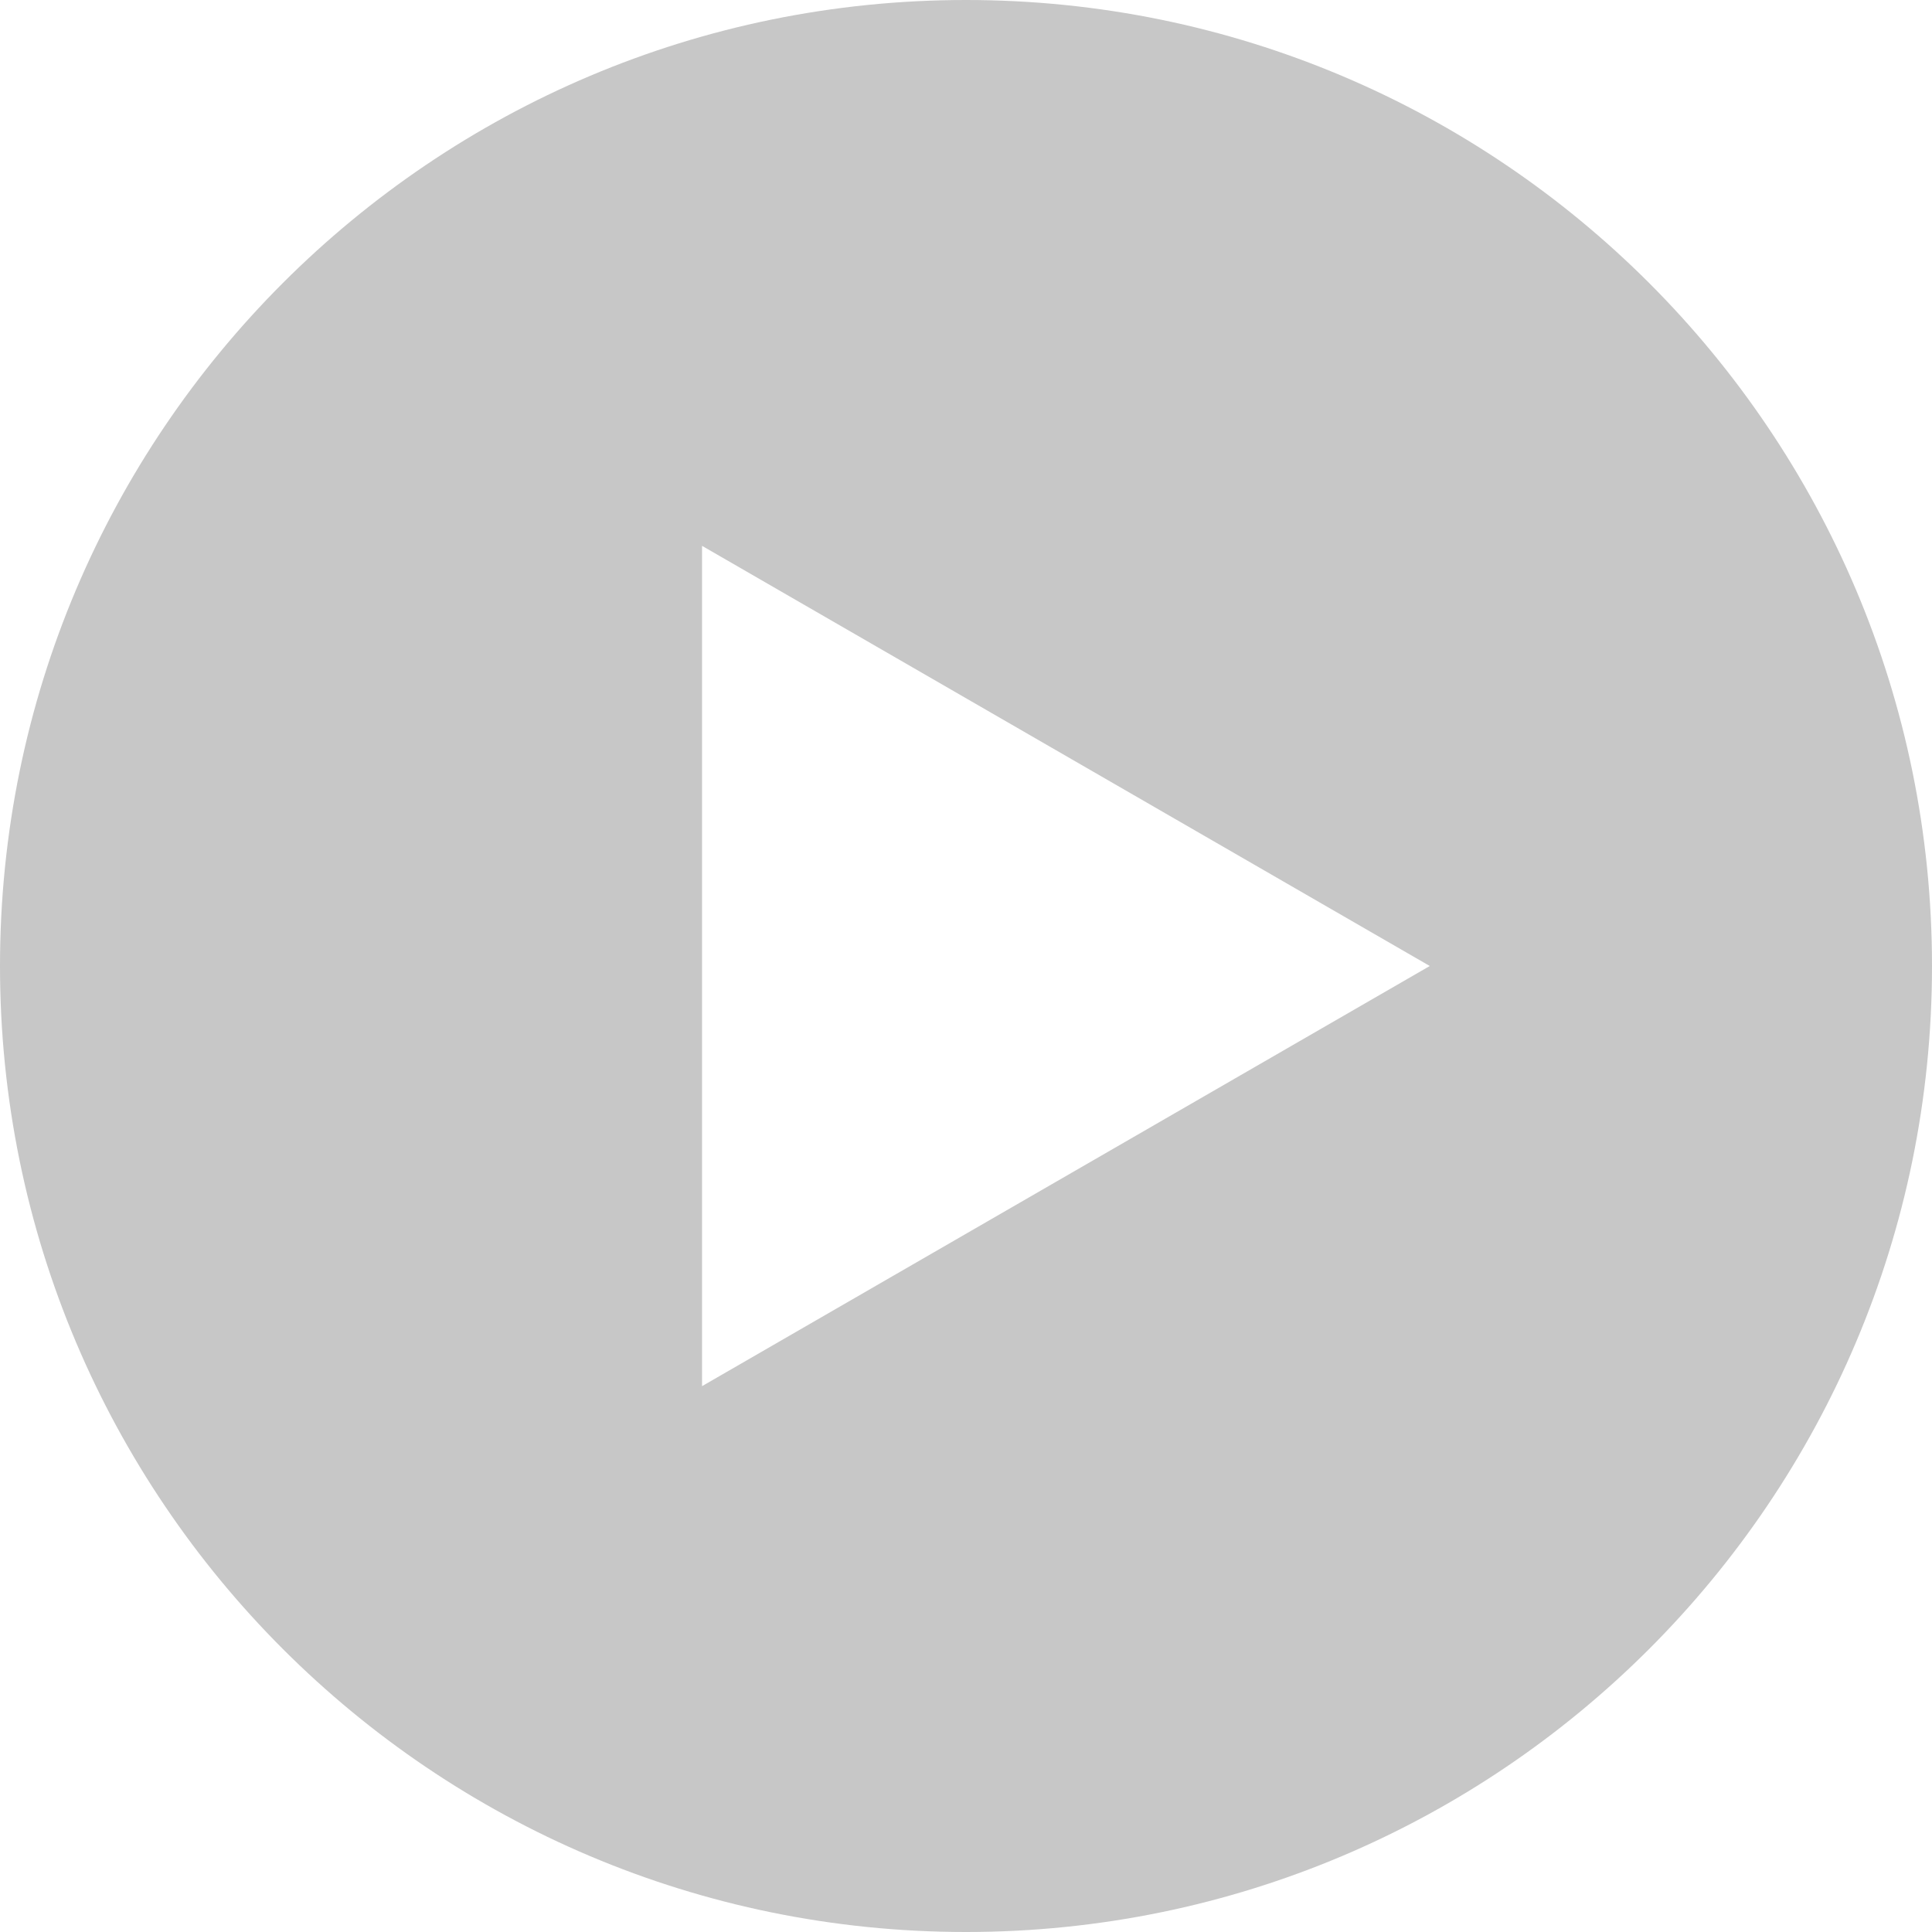
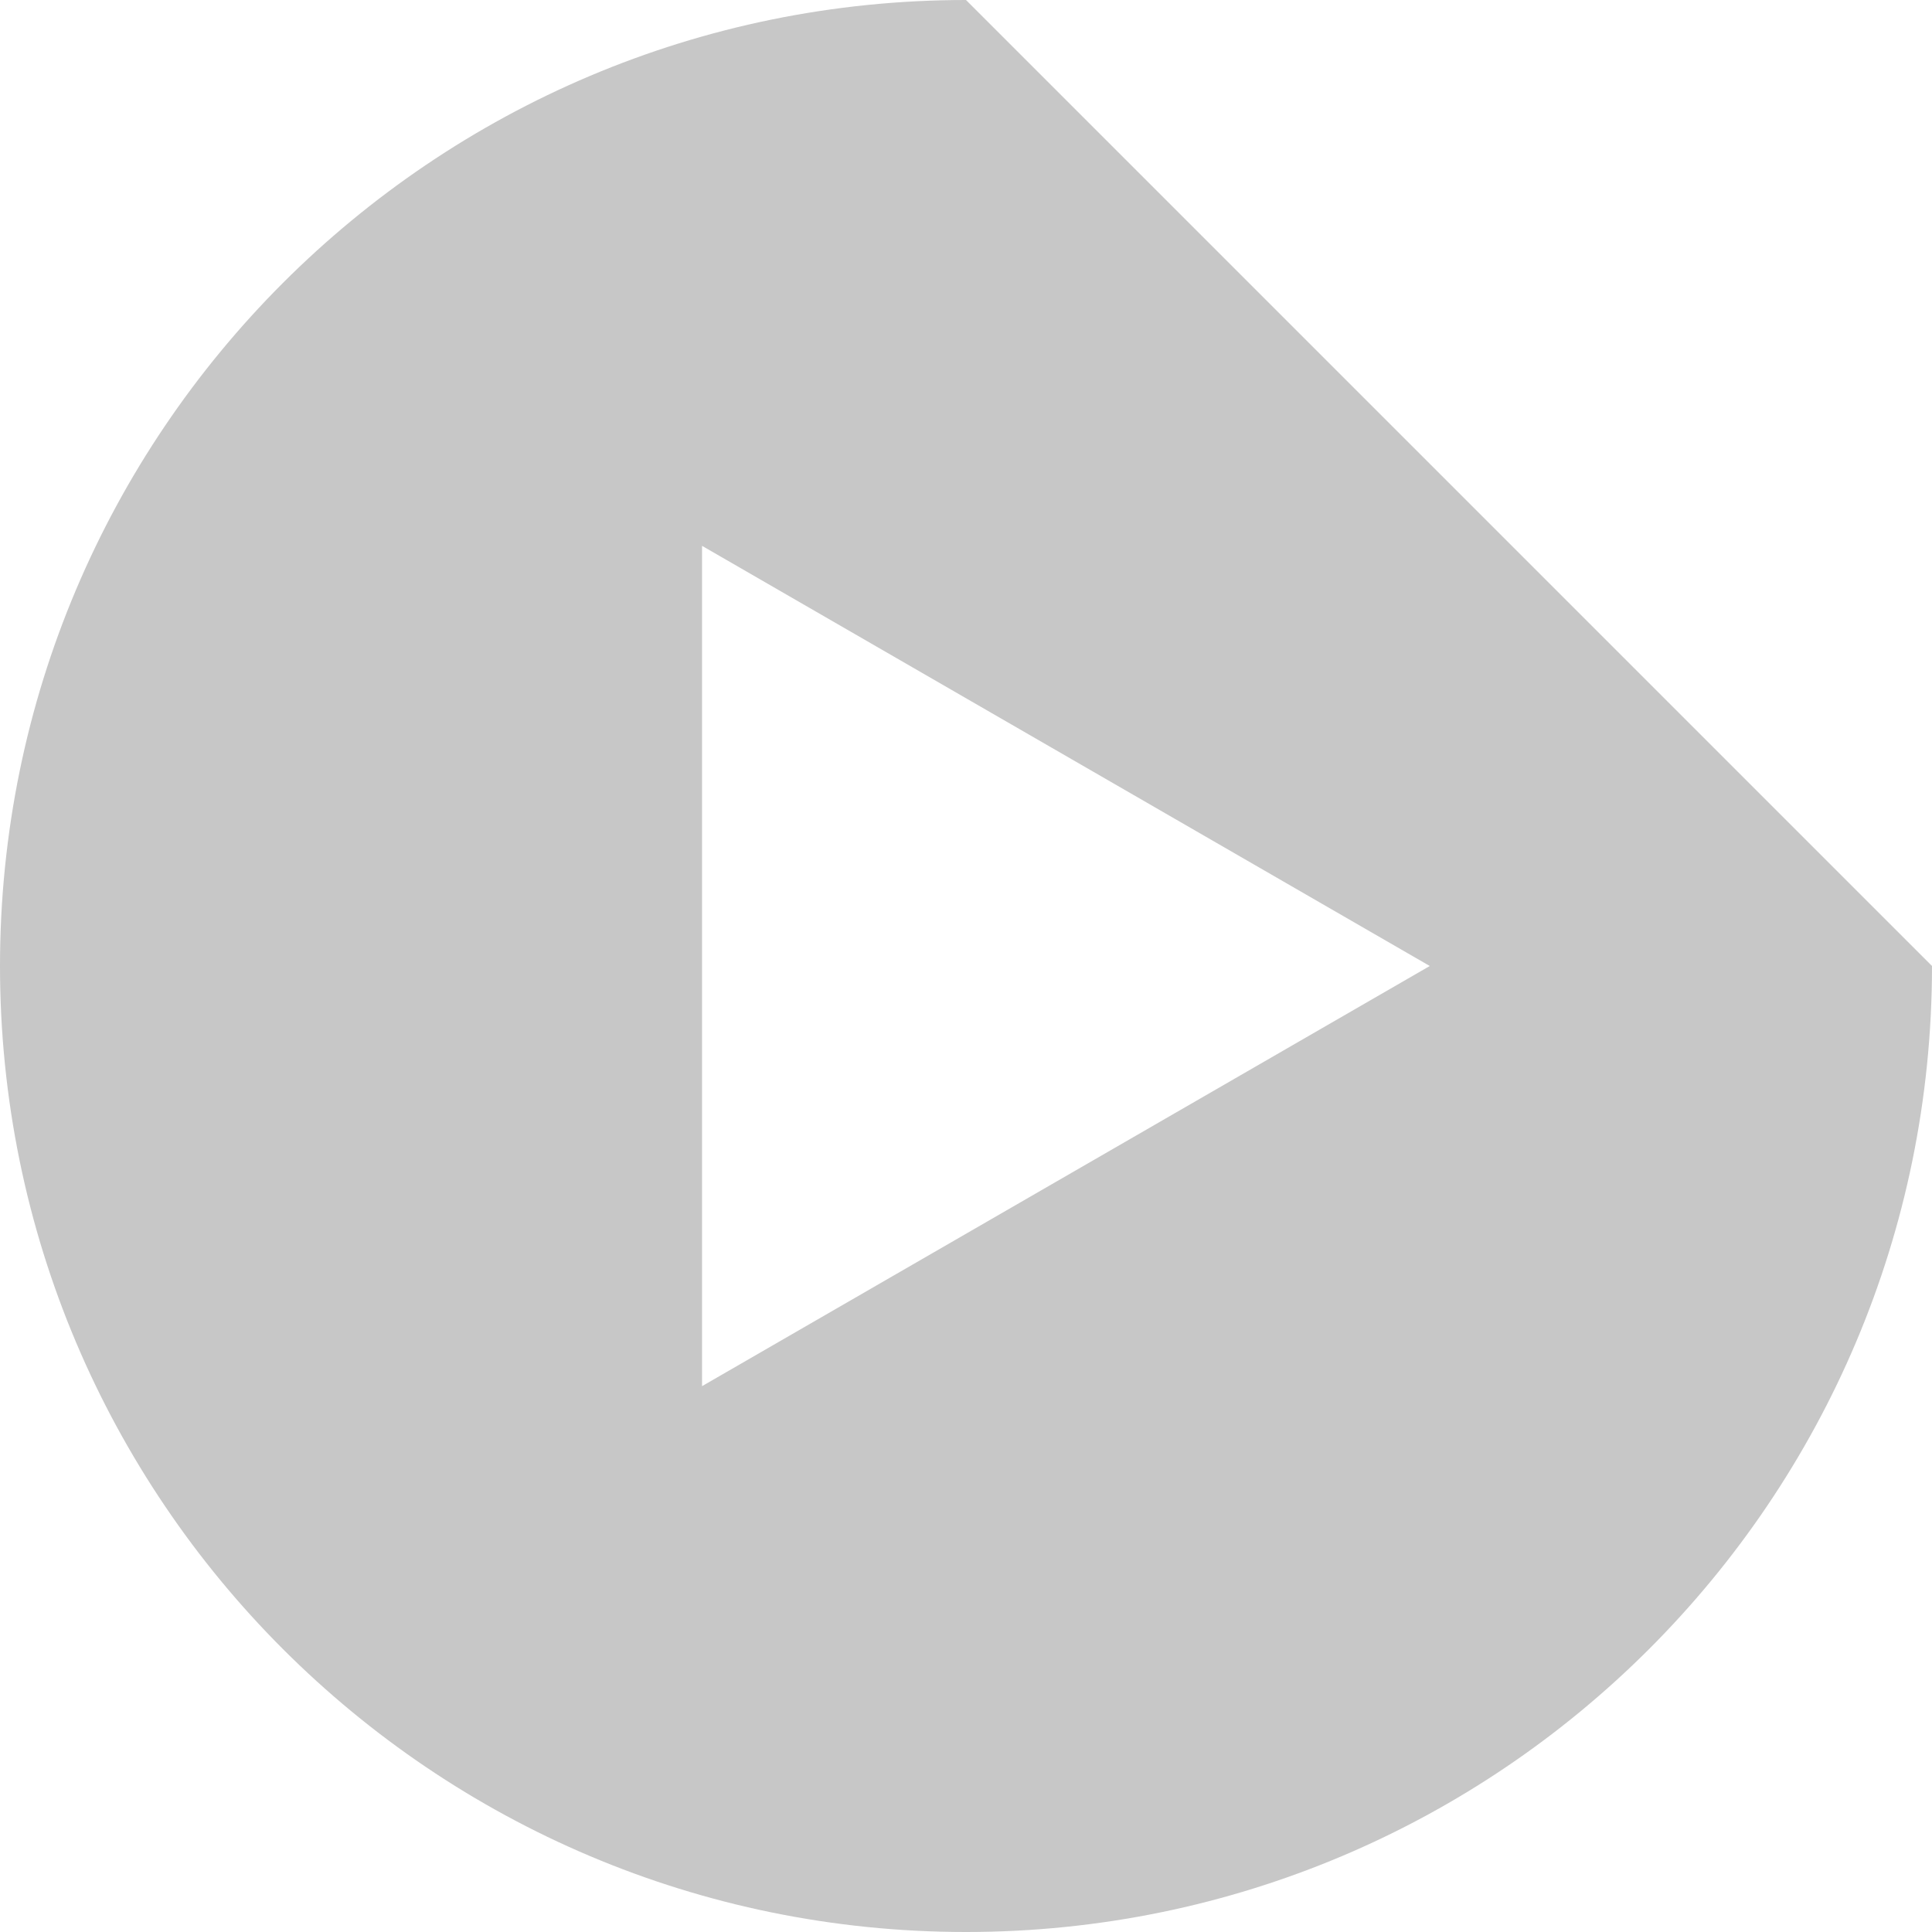
<svg xmlns="http://www.w3.org/2000/svg" width="40px" height="40px" viewBox="0 0 40 40" version="1.1">
  <script>(function(){window['_docs_annotate_canvas_by_ext']='kohfgcgbkjodfcfkcackpagifgbcmimk';})();</script>
  <title>play-button</title>
  <desc>Created with Sketch.</desc>
  <g id="Symbols" stroke="none" stroke-width="1" fill="none" fill-rule="evenodd">
    <g id="Module/download" transform="translate(-30, -7)" fill="#C7C7C7" fill-rule="nonzero">
      <g id="play-button" transform="translate(30, 7)">
-         <path d="M20,0 C8.954,0 0,8.954 0,20 C0,31.046 8.954,40 20,40 C31.046,40 40,31.046 40,20 C40,8.954 31.046,0 20,0 Z M14.535,28.699 L14.535,11.301 L29.602,20 L14.535,28.699 Z" id="Shape" />
+         <path d="M20,0 C8.954,0 0,8.954 0,20 C0,31.046 8.954,40 20,40 C31.046,40 40,31.046 40,20 Z M14.535,28.699 L14.535,11.301 L29.602,20 L14.535,28.699 Z" id="Shape" />
      </g>
    </g>
  </g>
</svg>